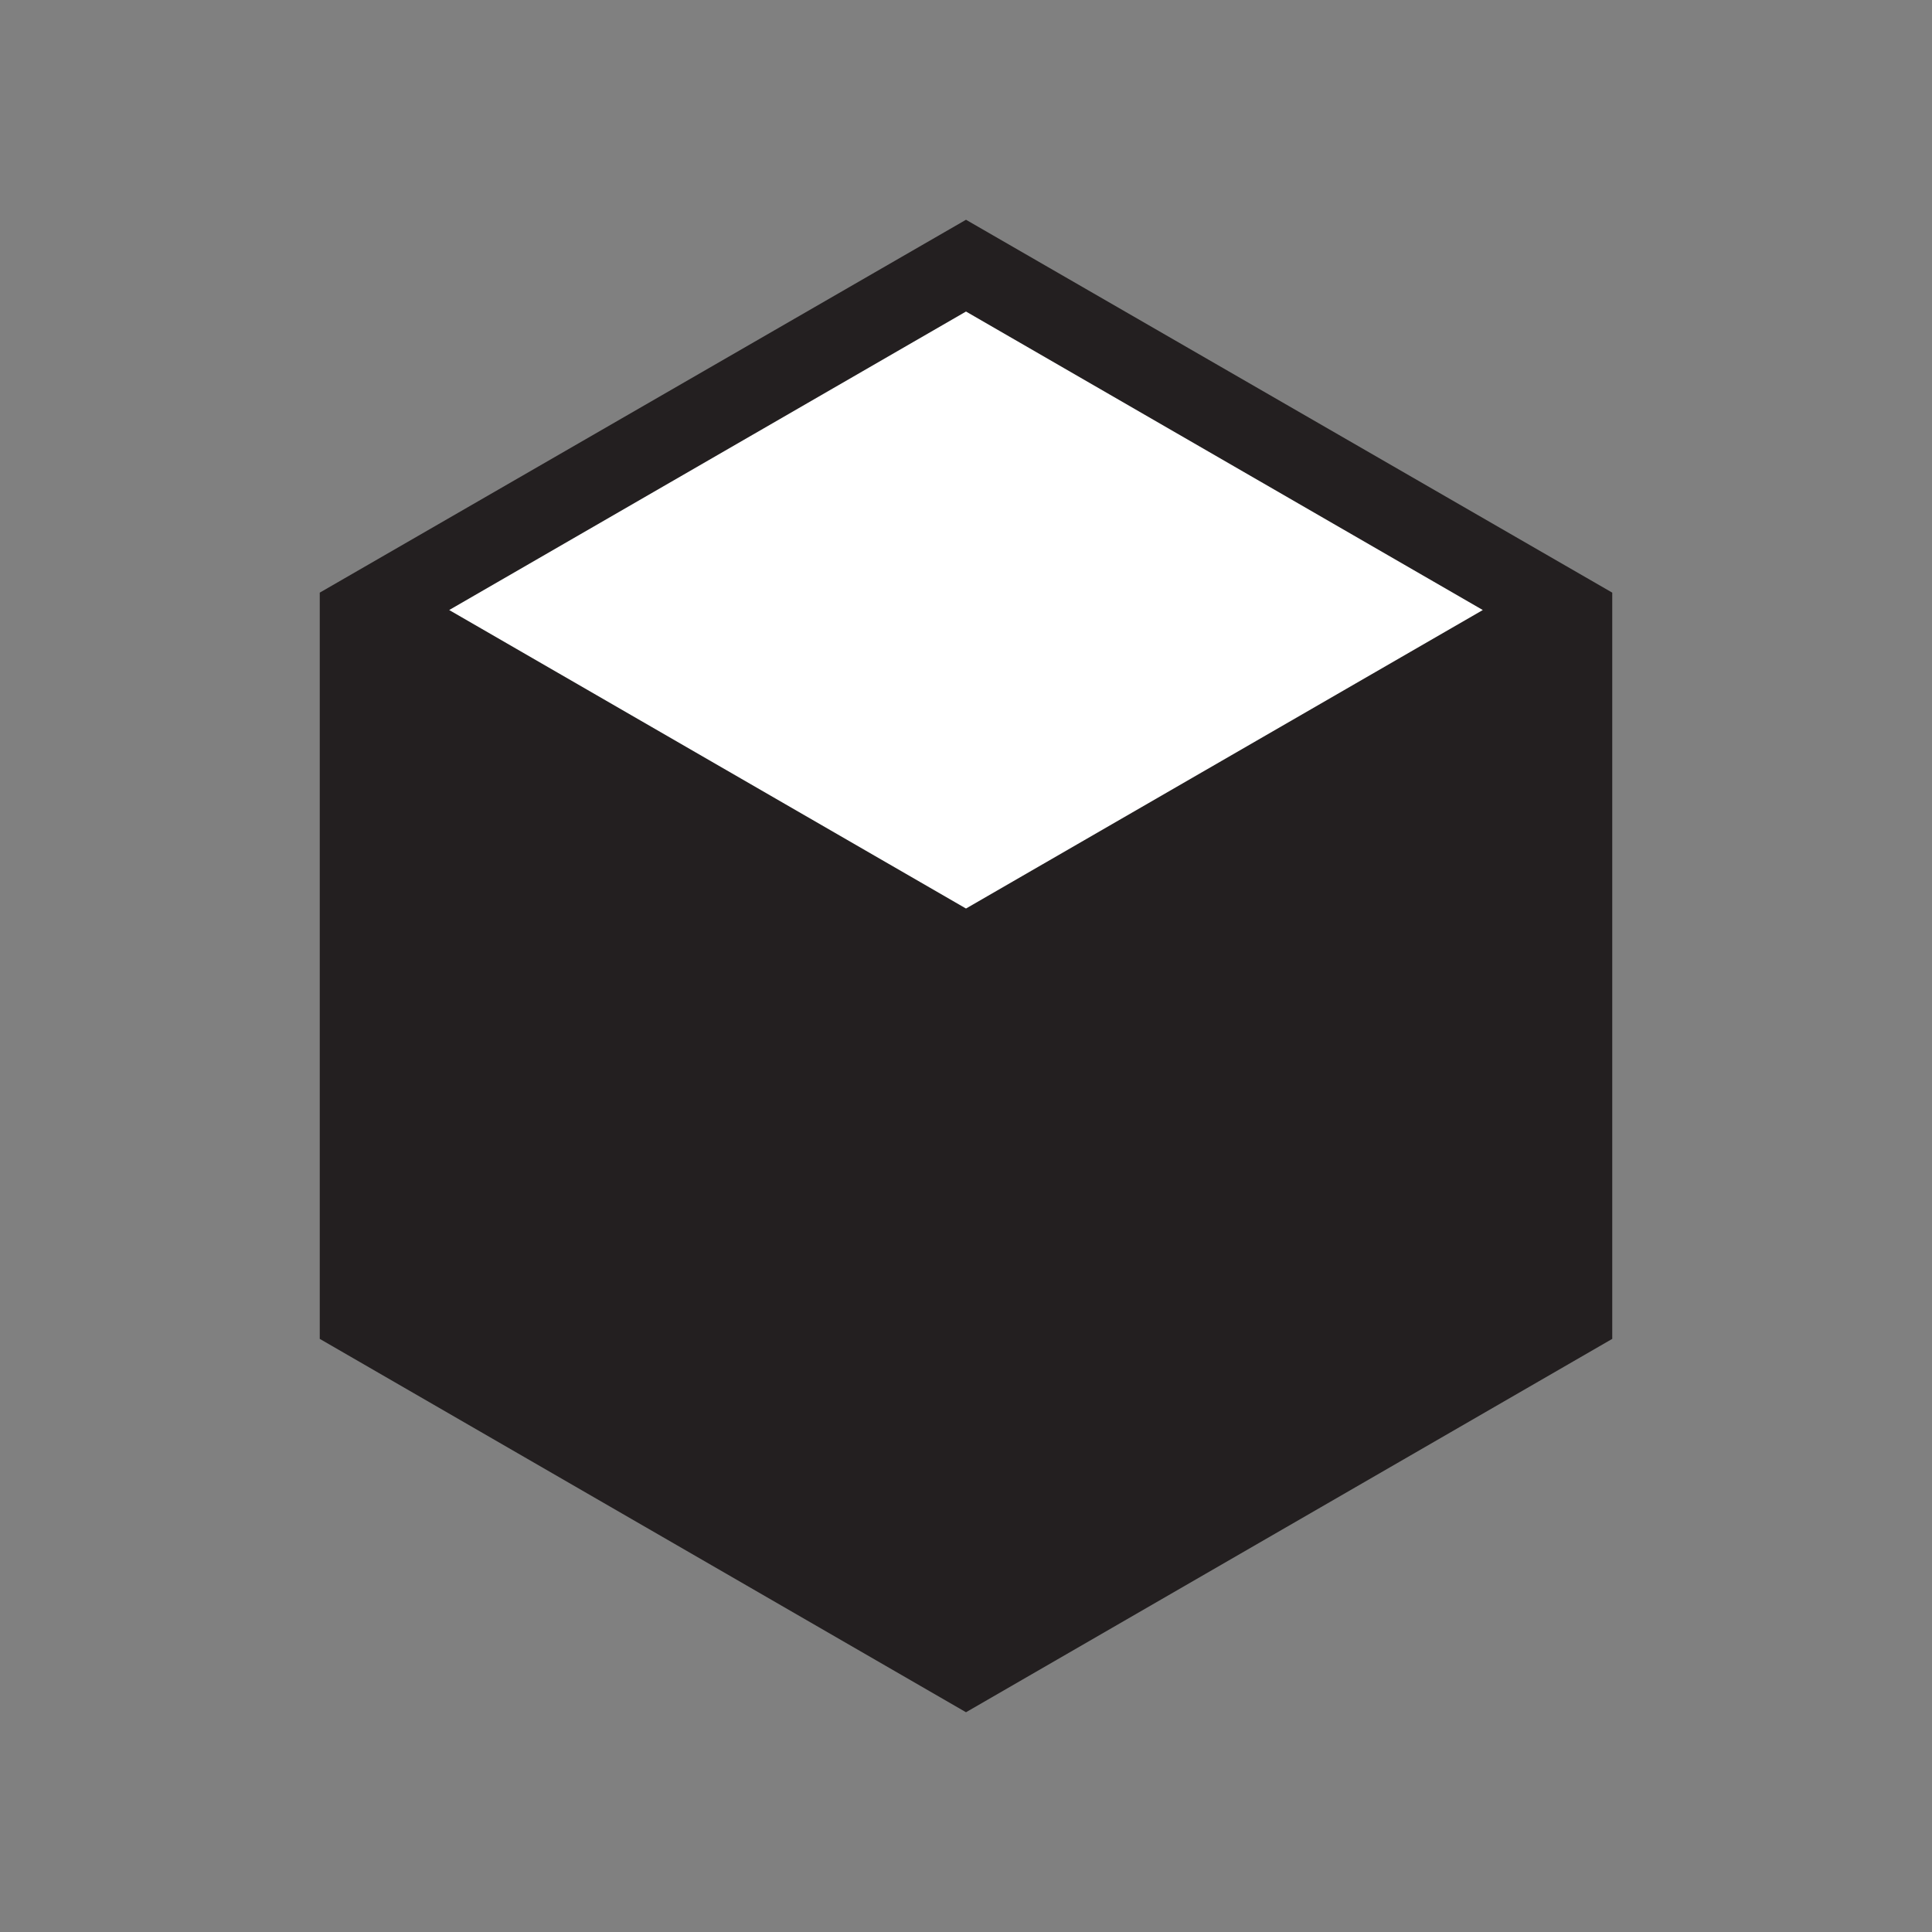
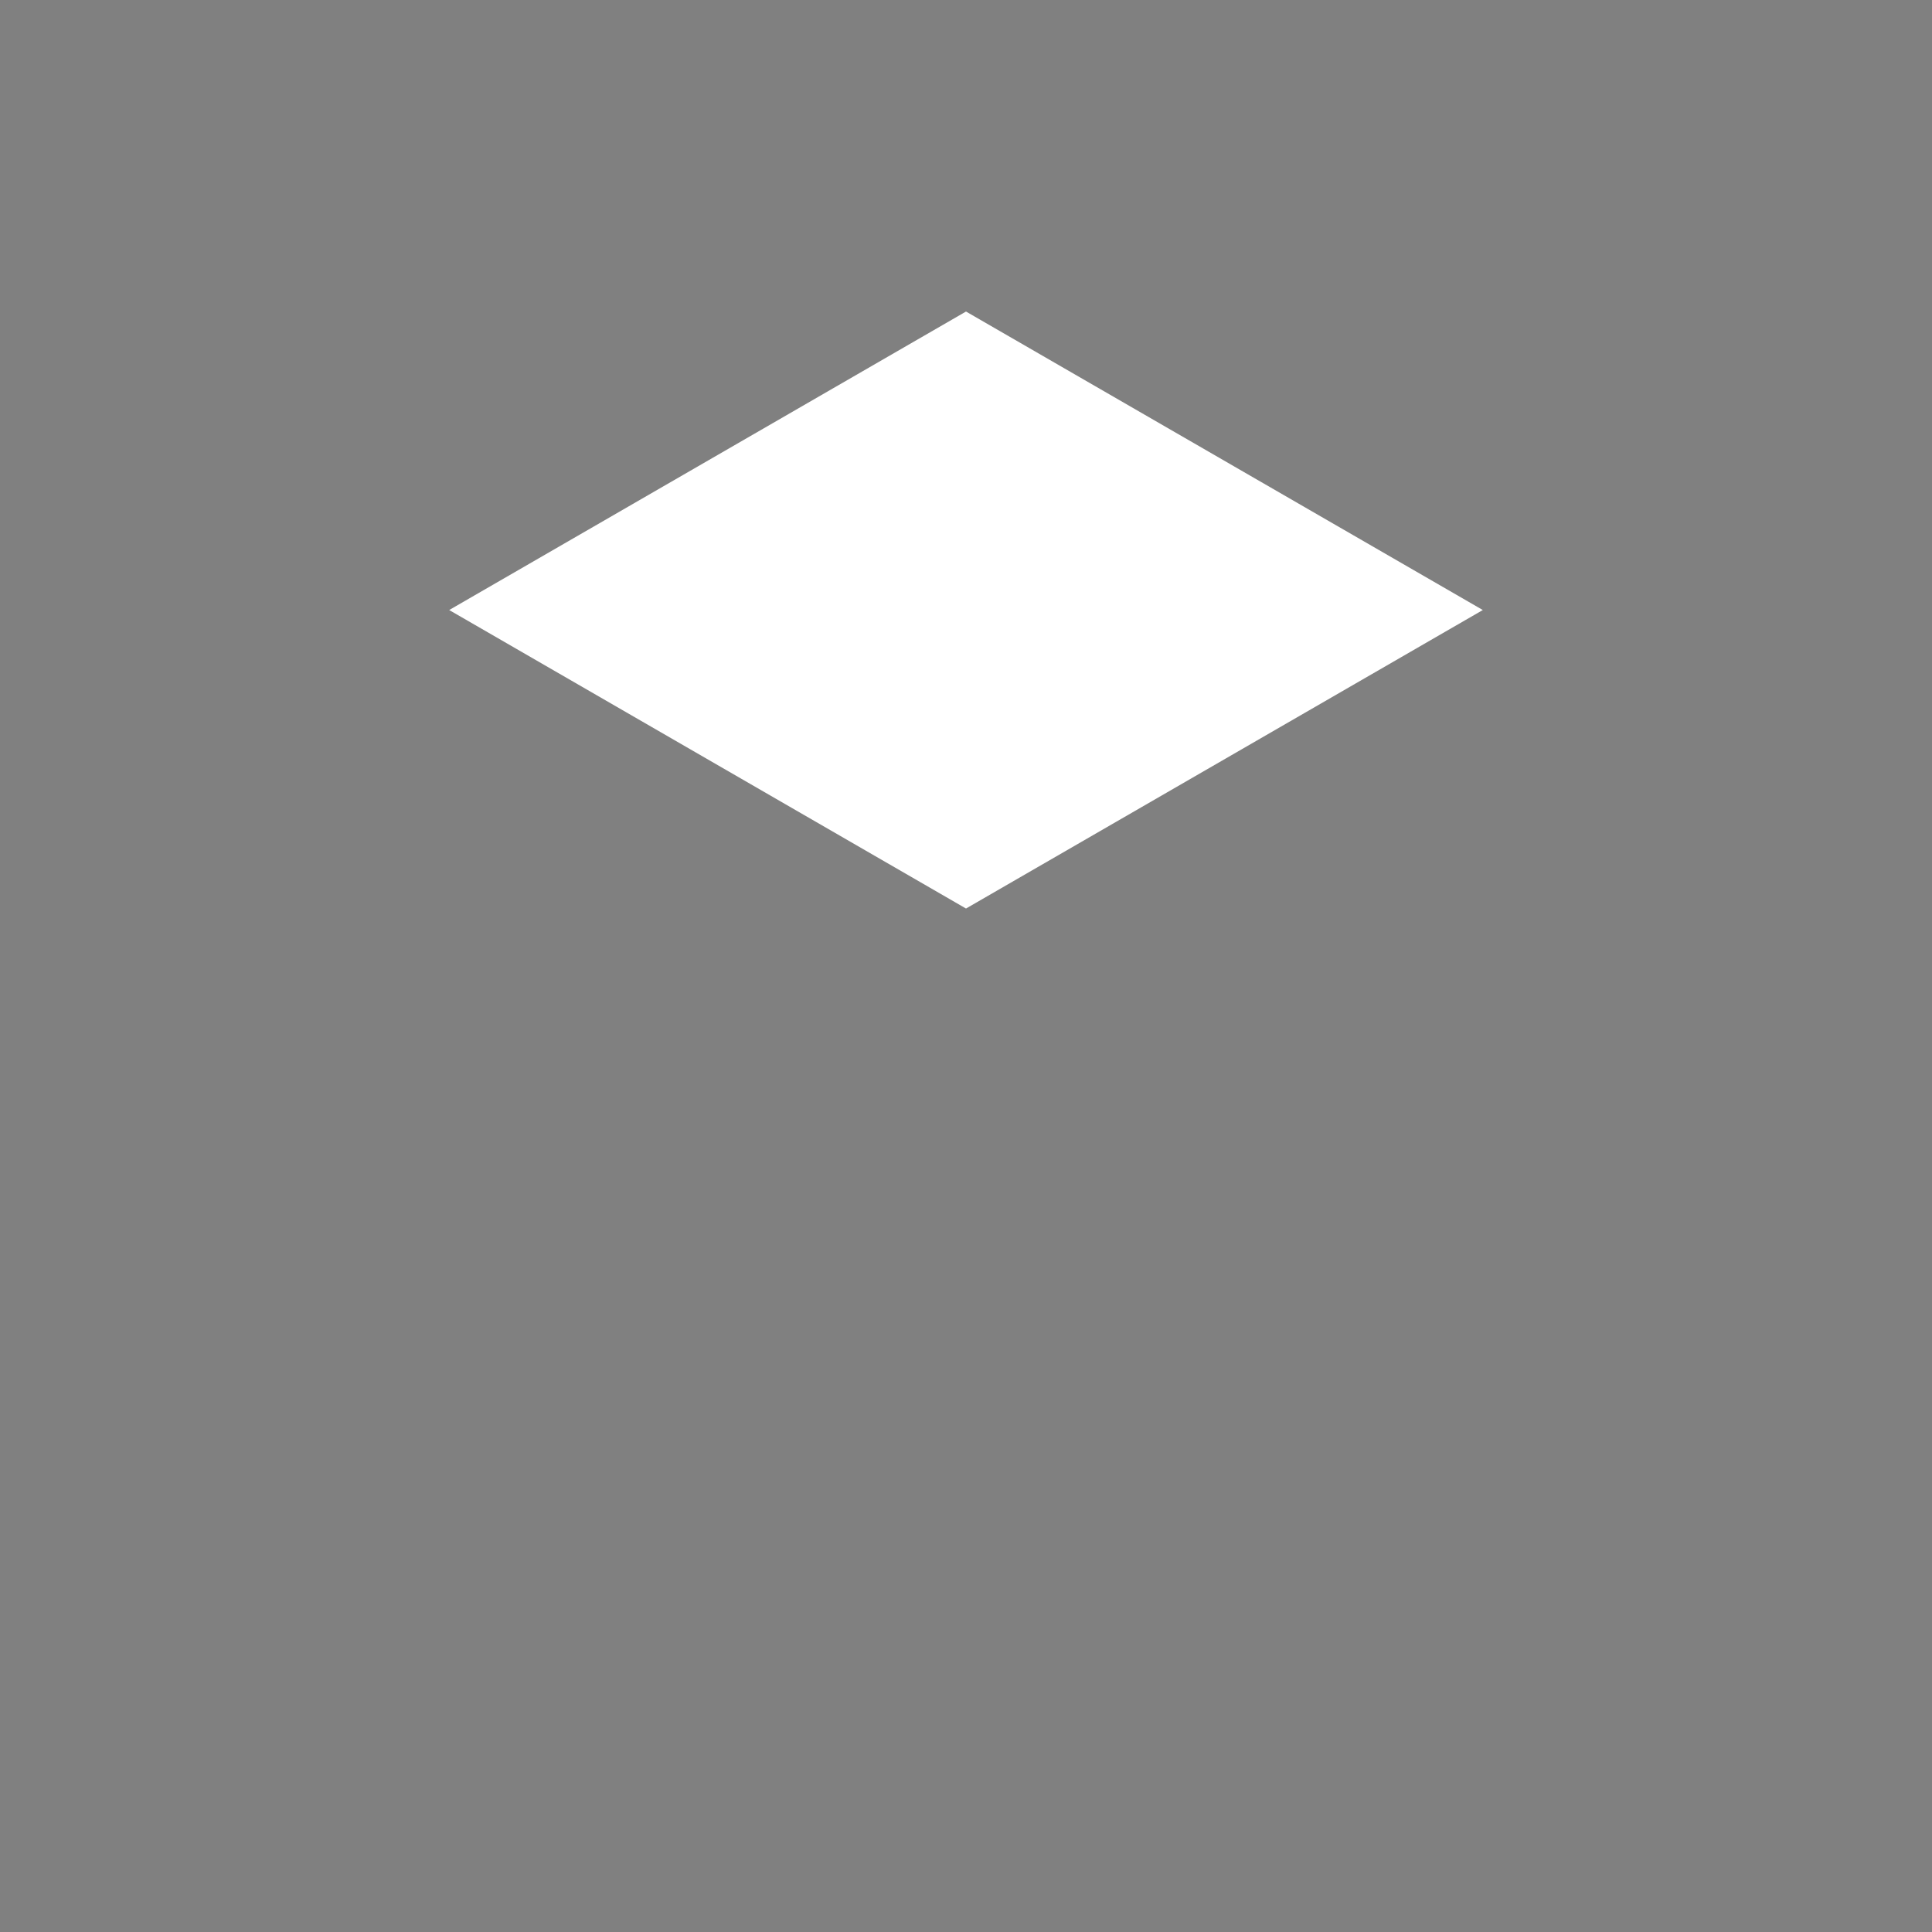
<svg xmlns="http://www.w3.org/2000/svg" id="Layer_1" data-name="Layer 1" viewBox="0 0 40 40">
  <rect x="0" y="0" width="40" height="40" fill="#808080" stroke="none" />
  <defs>
    <style>
      .cls-1 {
        fill: #fff;
      }

      .cls-1, .cls-2 {
        stroke-width: 0px;
      }

      .cls-2 {
        fill: #231f20;
      }
    </style>
  </defs>
-   <polygon class="cls-2" points="33.38 27.72 33.38 12.27 20 4.55 6.62 12.27 6.62 27.72 20 35.45 33.38 27.72" />
  <polygon class="cls-1" points="9.3 12.63 20 18.81 30.7 12.63 20 6.45 9.3 12.63" />
</svg>